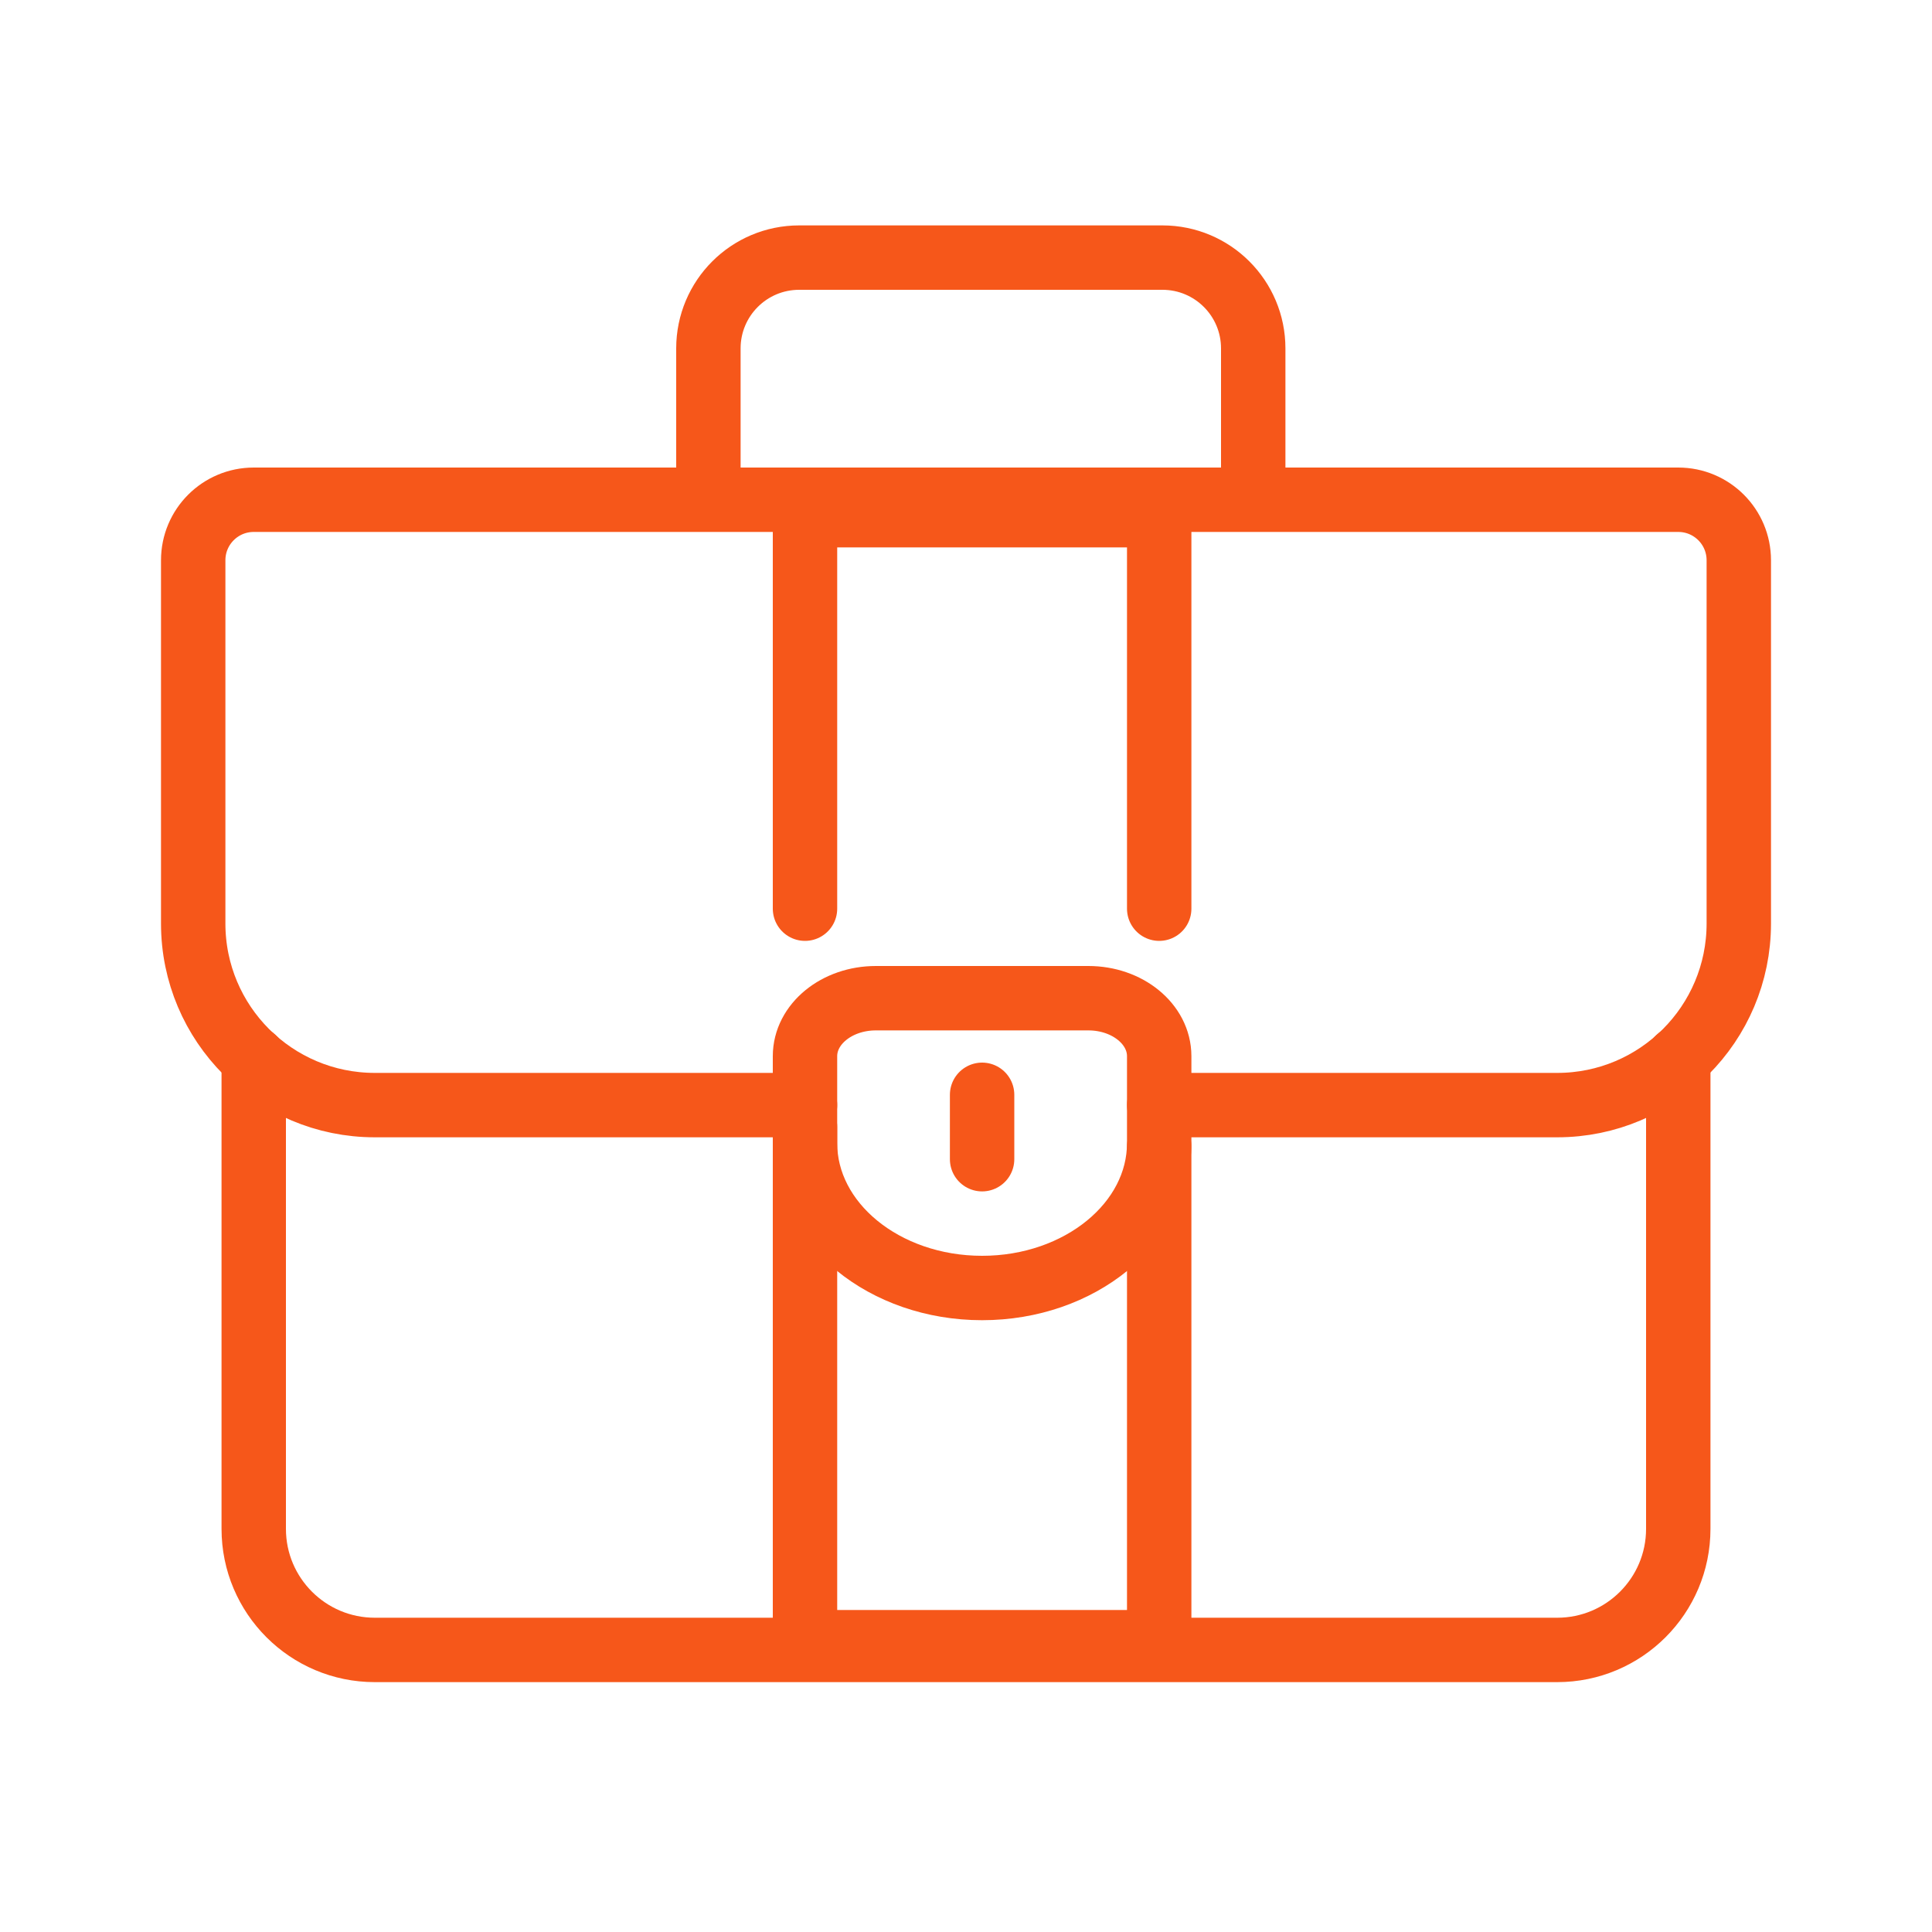
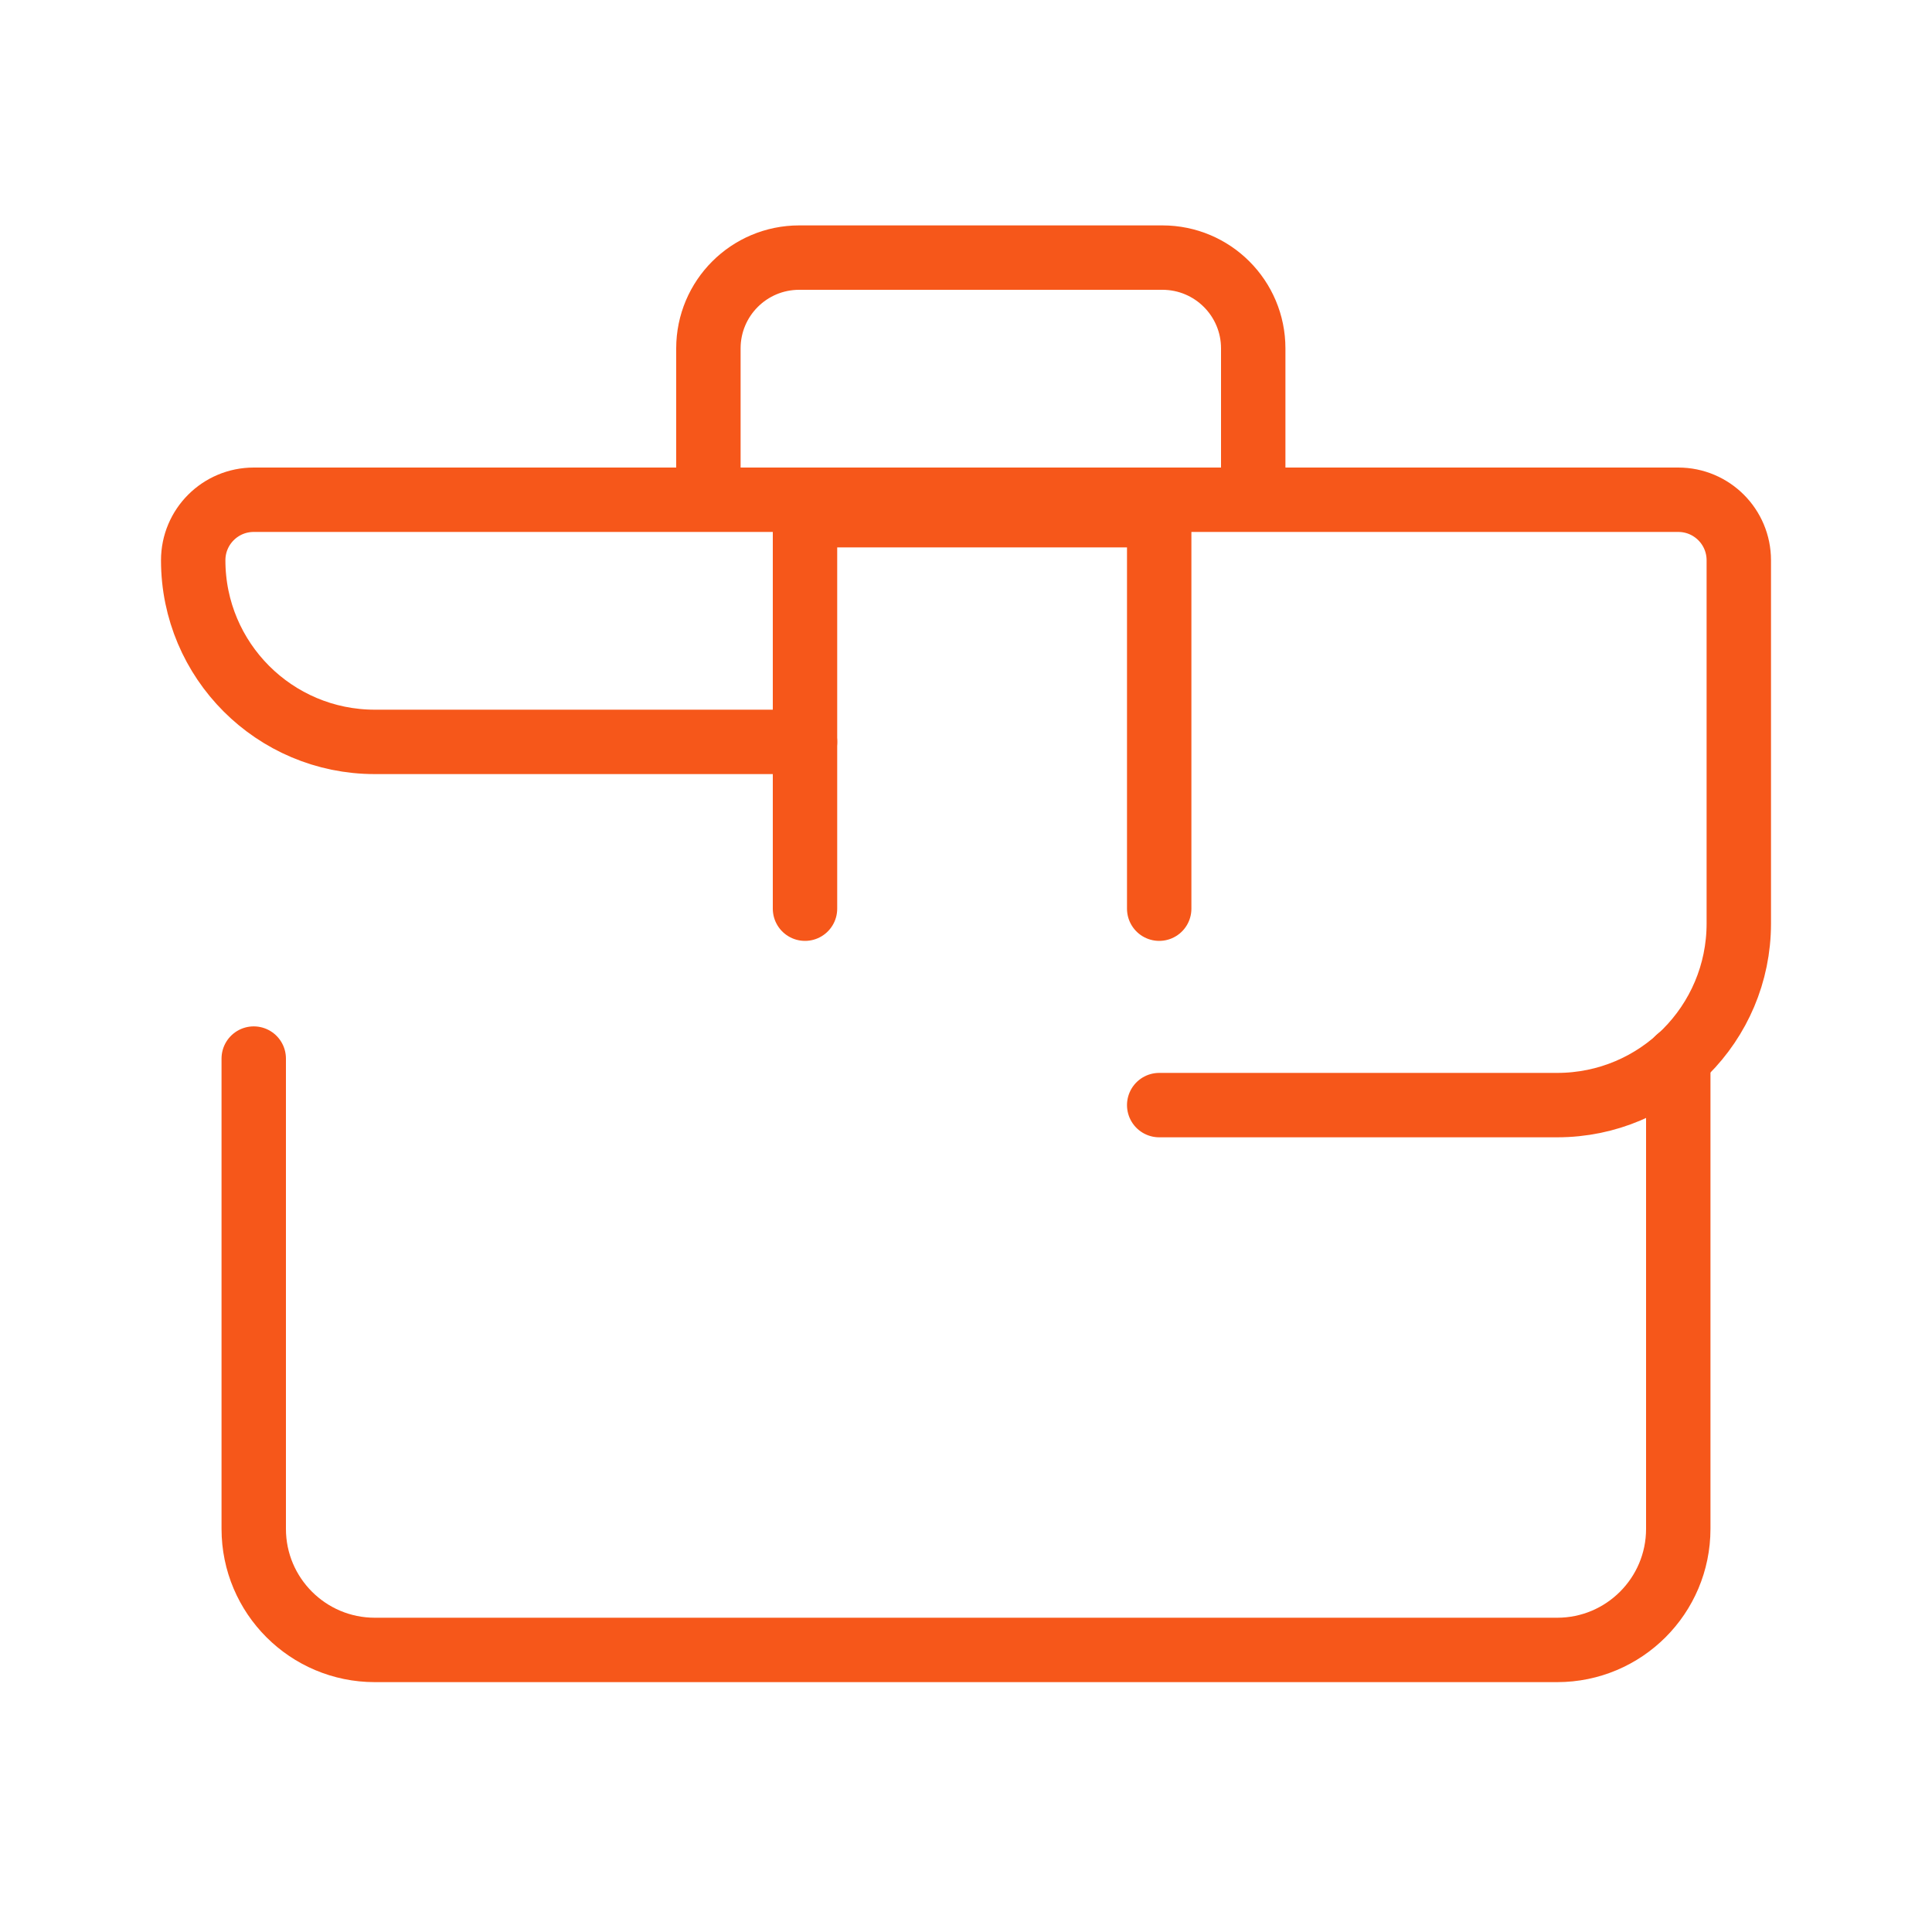
<svg xmlns="http://www.w3.org/2000/svg" height="60" viewBox="0 0 60 60" width="60">
  <g fill="none" fill-rule="evenodd">
-     <path d="m0 0h60v60h-60z" />
    <g stroke="#f6571a" stroke-linejoin="round" stroke-width="2">
      <path d="m22 15.52v-4.7c0-1.558 1.262-2.82 2.82-2.82h11.28c1.558 0 2.82 1.262 2.82 2.82v4.7" />
      <path d="m52.12 32.875v14.605c0 2.076-1.684 3.76-3.76 3.76h-36.72c-2.076 0-3.76-1.684-3.76-3.76v-14.605" stroke-linecap="round" />
-       <path d="m36 34.32h12.36c3.115 0 5.64-2.525 5.64-5.64v-5.713-5.567c0-1.039-.841-1.88-1.88-1.88h-44.24c-1.039 0-1.88.841-1.88 1.88v5.567 5.713c0 3.115 2.525 5.64 5.64 5.64h13.36" stroke-linecap="round" />
-       <path d="m30.5 40c-3.037 0-5.5-2.015-5.5-4.5v-2.7c0-.995.985-1.8 2.2-1.8h6.6c1.216 0 2.2.805 2.2 1.8v2.7c0 2.485-2.463 4.5-5.5 4.5z" />
-       <path d="m30.5 34v2" stroke-linecap="round" />
+       <path d="m36 34.32h12.36c3.115 0 5.64-2.525 5.64-5.64v-5.713-5.567c0-1.039-.841-1.88-1.88-1.88h-44.24c-1.039 0-1.88.841-1.88 1.88c0 3.115 2.525 5.64 5.64 5.64h13.36" stroke-linecap="round" />
      <path d="m25 28.22v-12.22h11v12.22" stroke-linecap="round" />
-       <path d="m36 35.604v15.396h-11v-16" stroke-linecap="round" />
    </g>
  </g>
</svg>